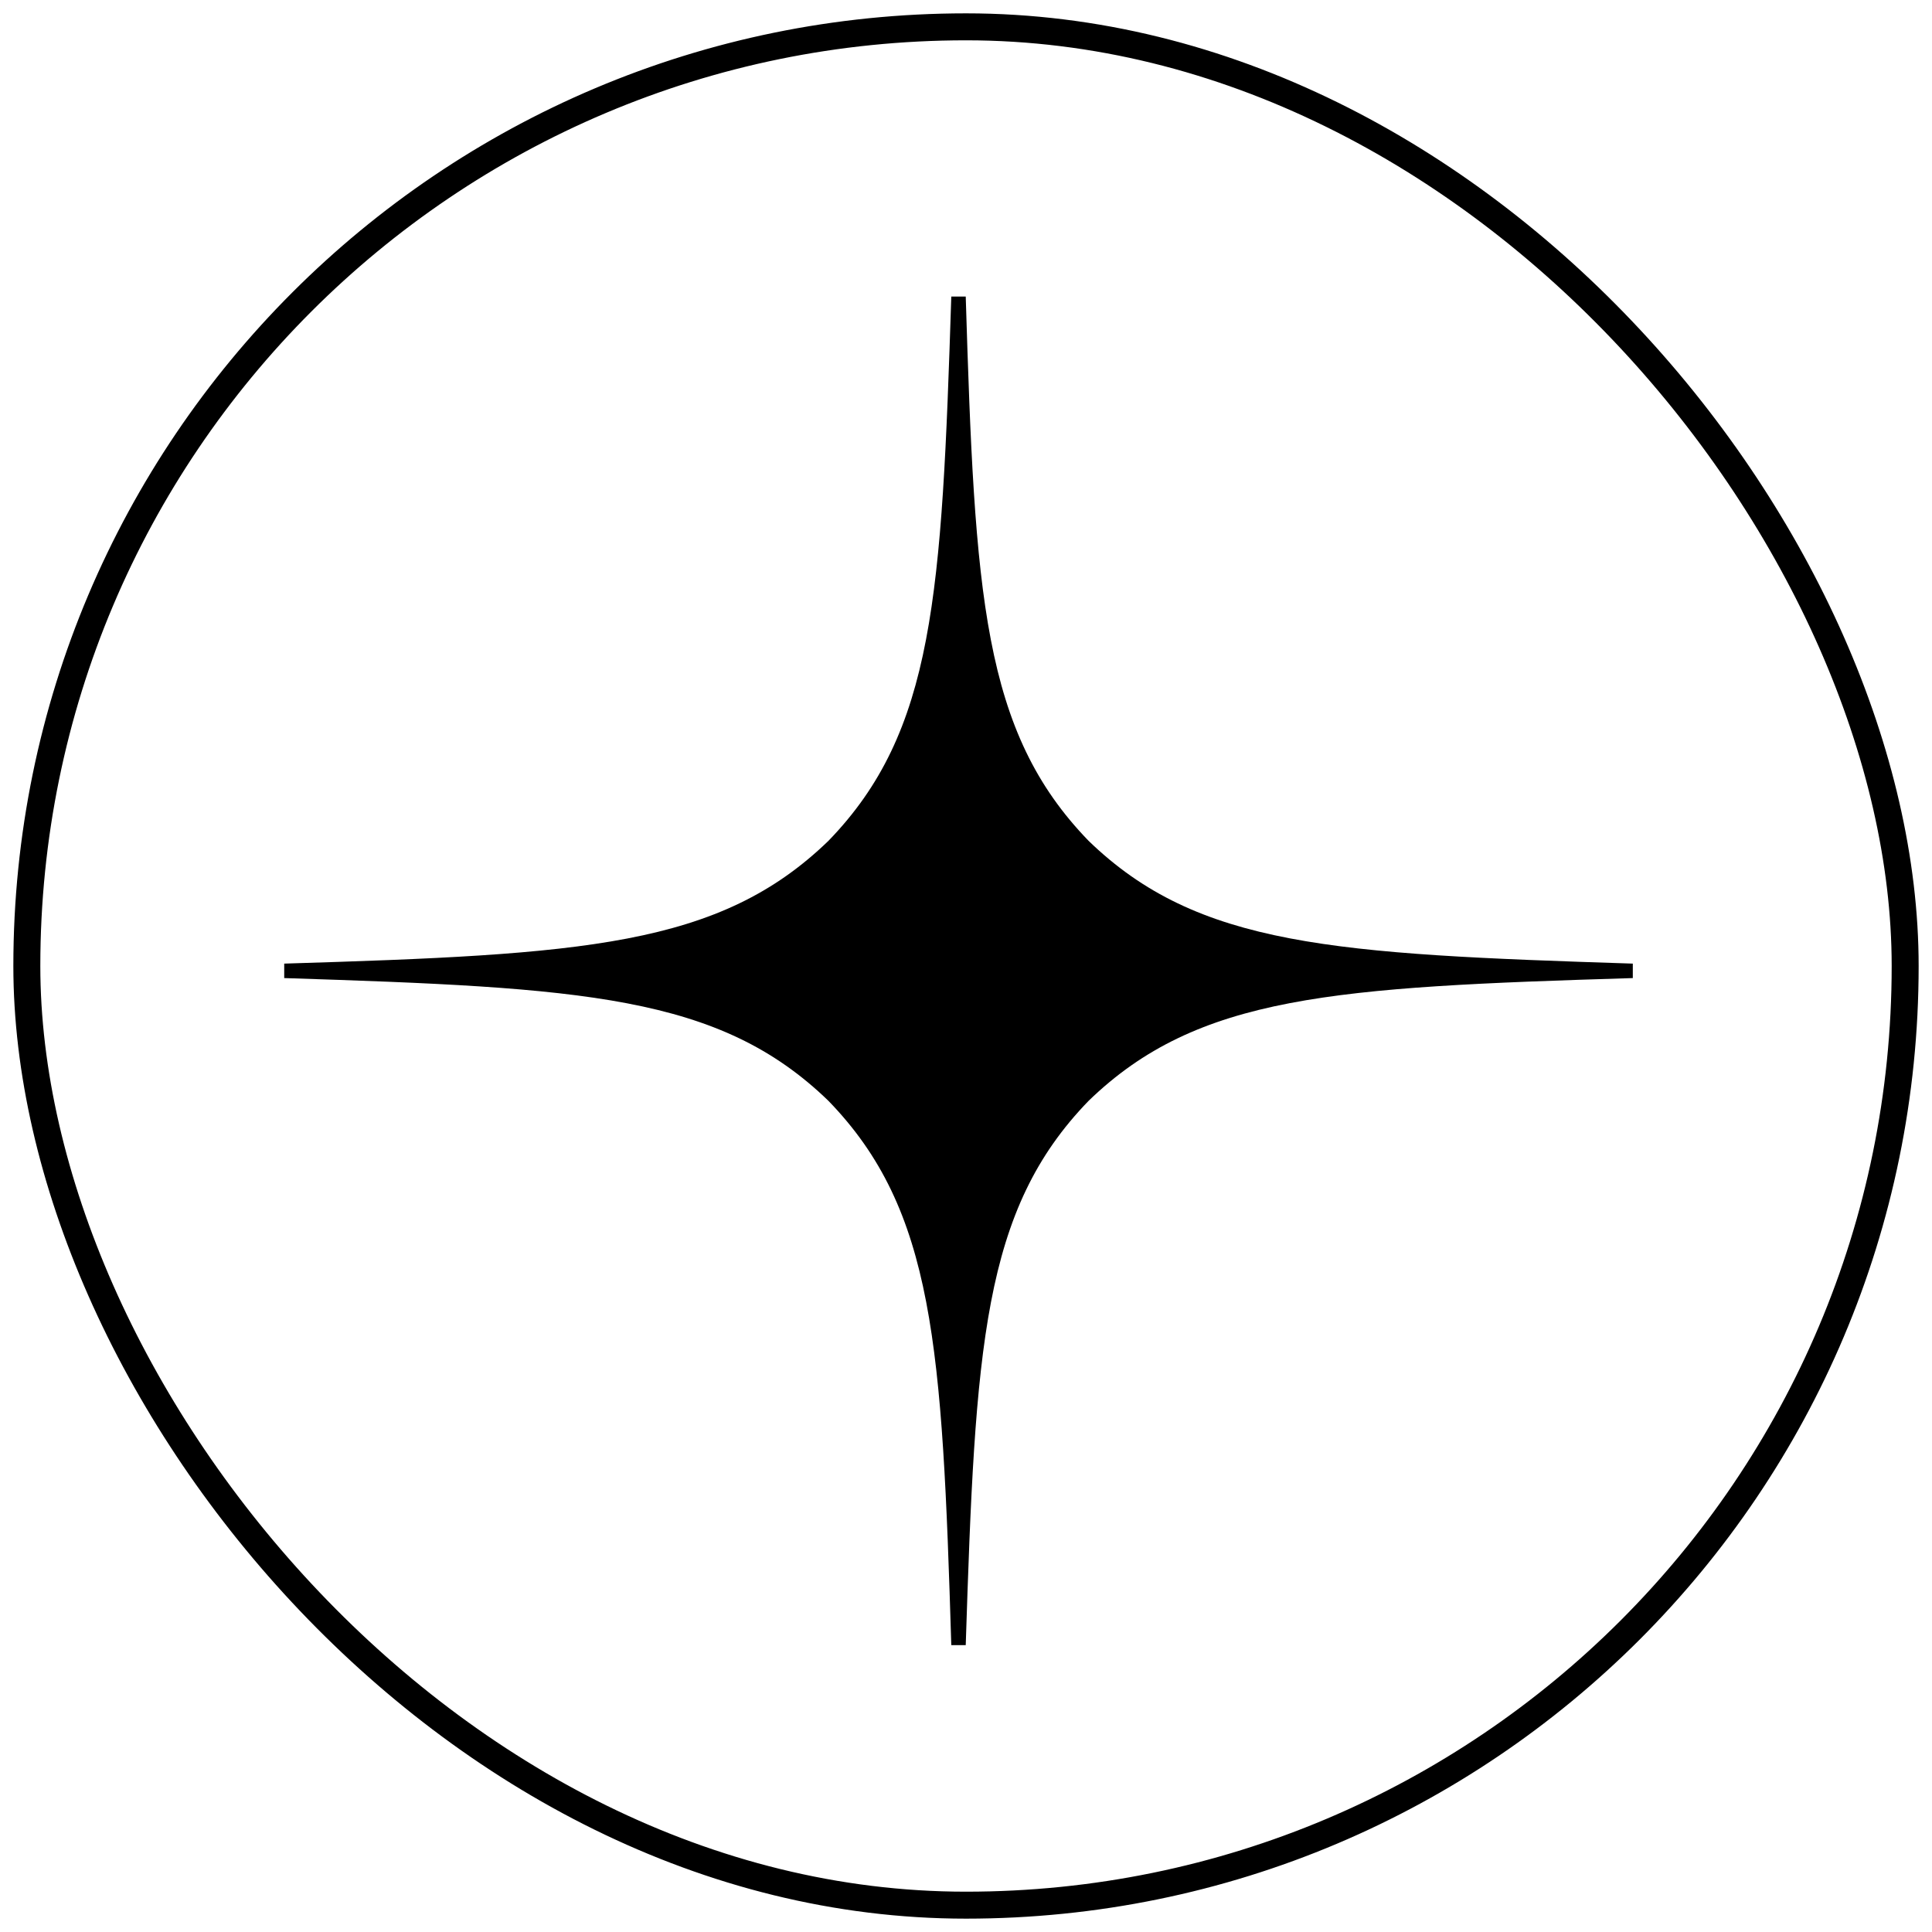
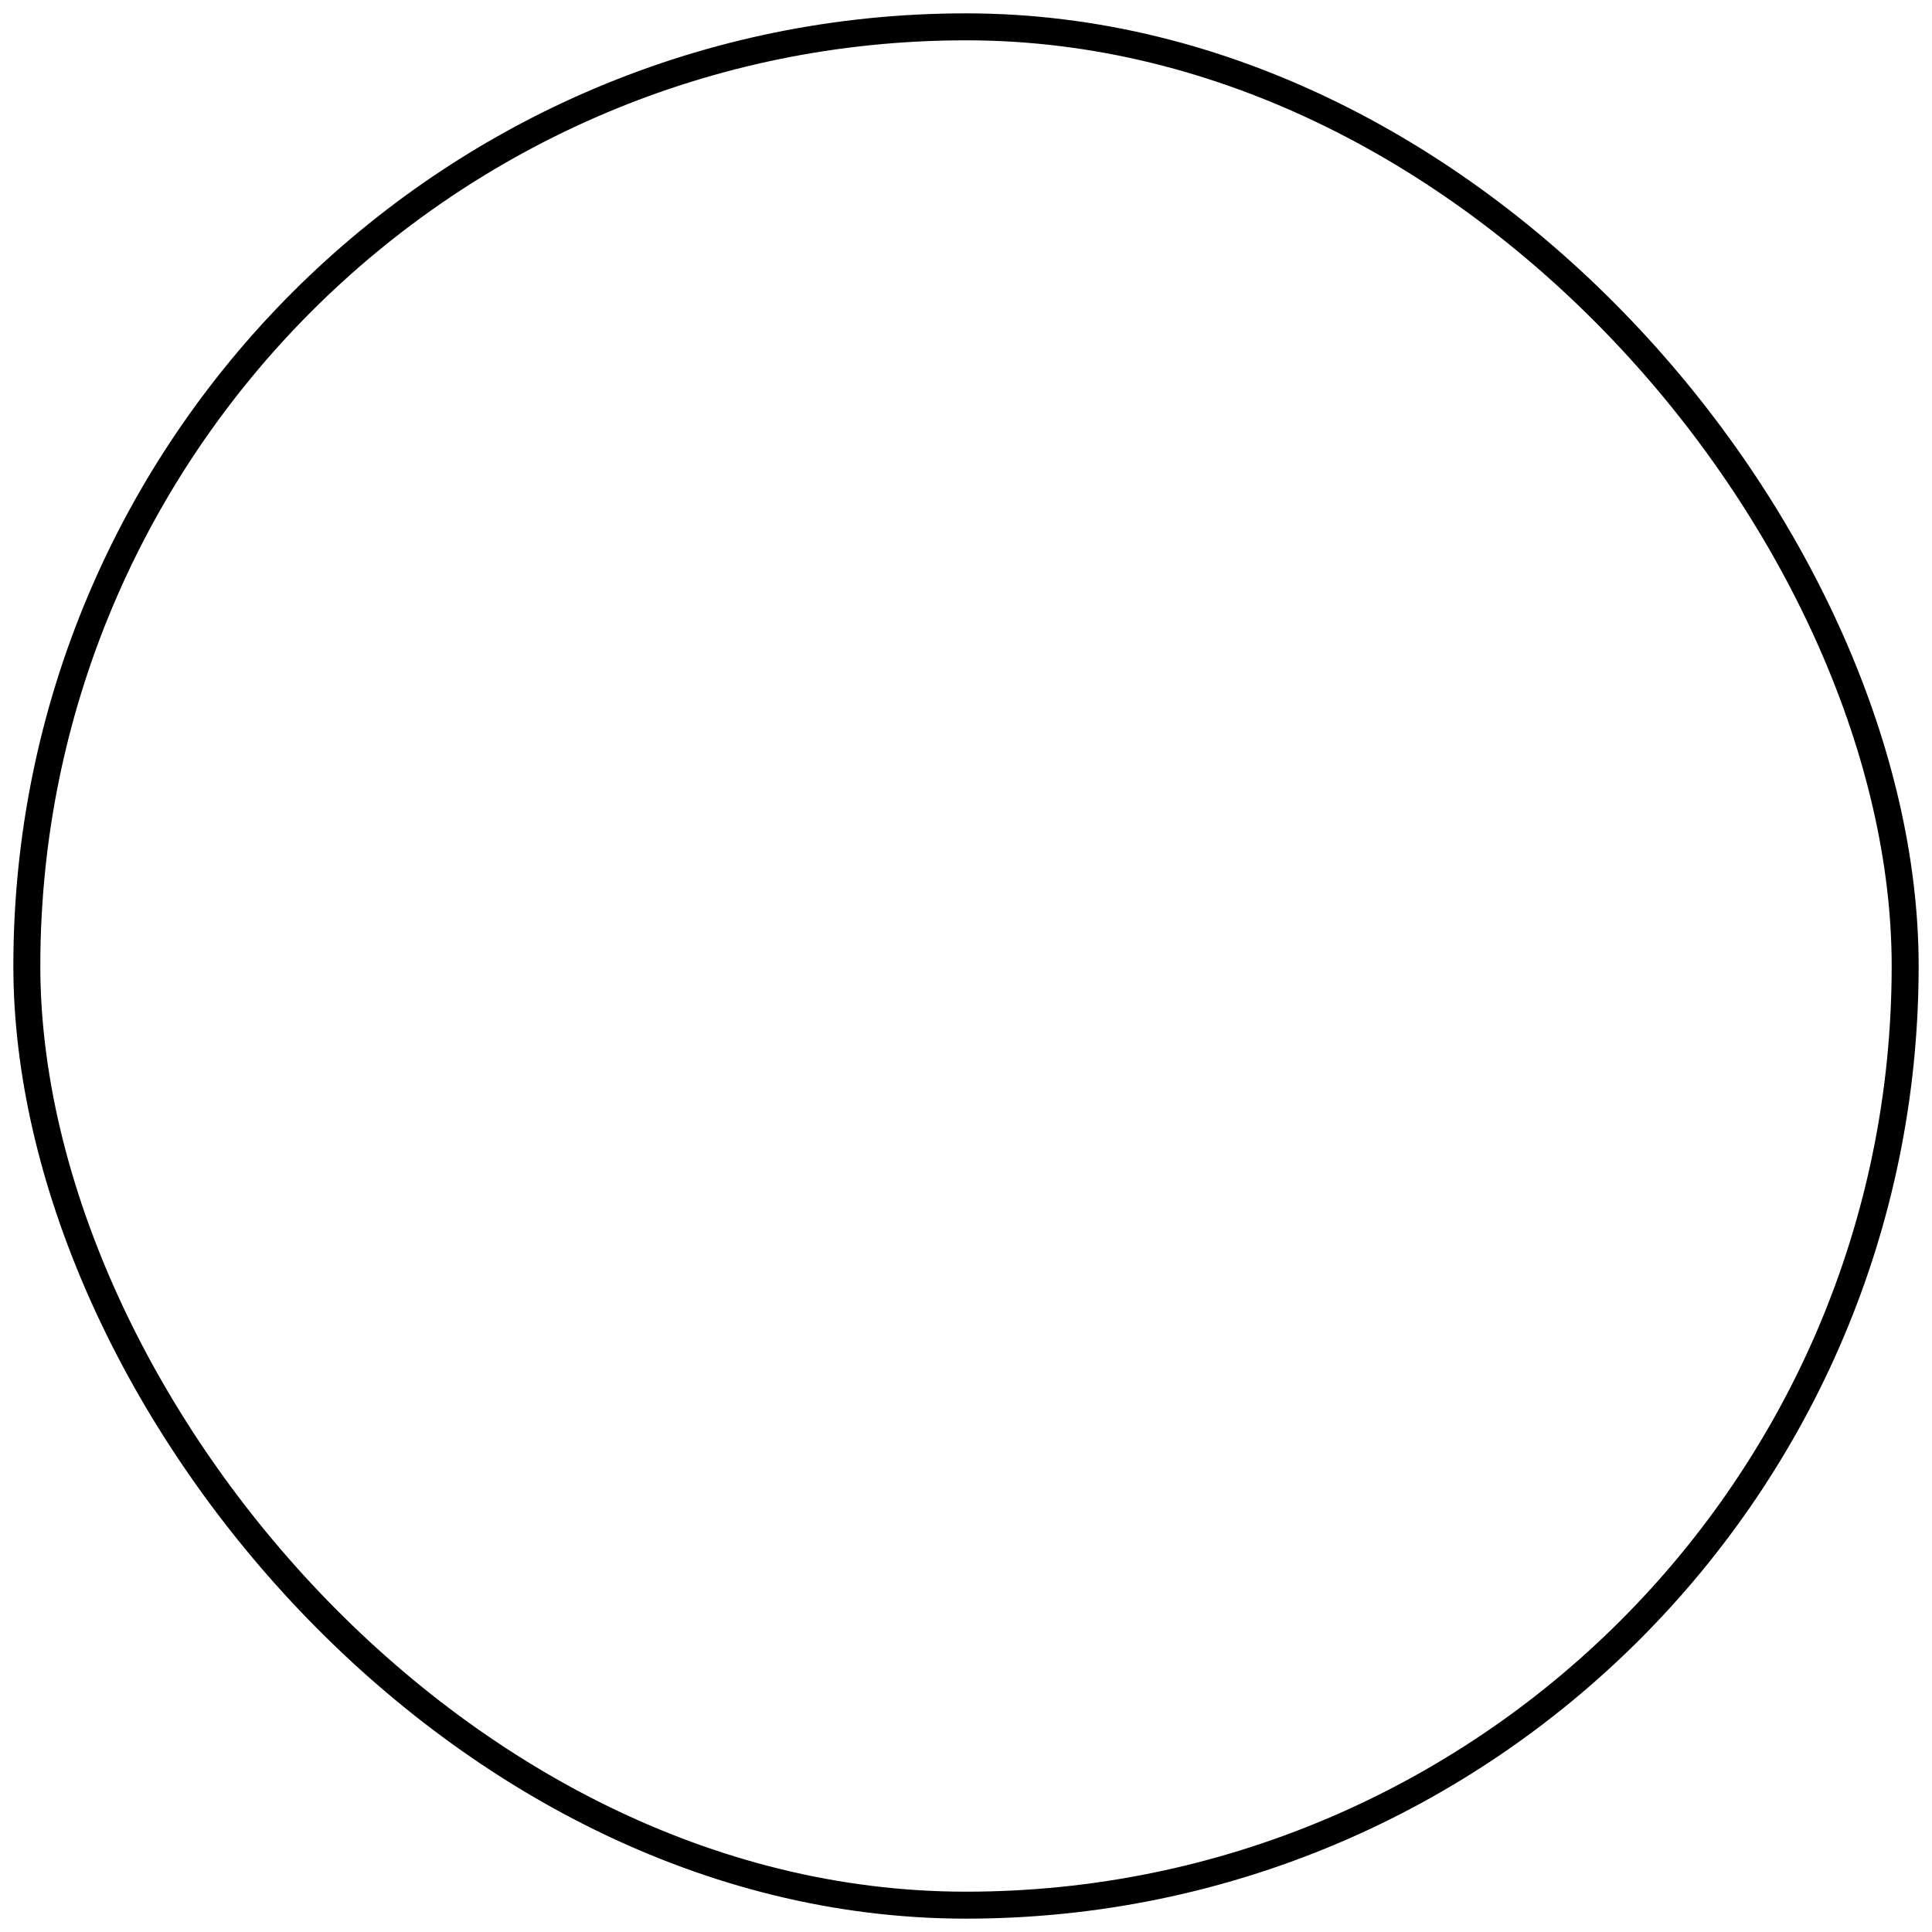
<svg xmlns="http://www.w3.org/2000/svg" width="72" height="72" viewBox="0 0 72 72" fill="none">
  <rect x="1" y="1" width="70" height="70" rx="35" stroke="black" stroke-width="1.005" />
-   <path d="M60.85 36.45V35.911C49.721 35.552 44.642 35.283 40.567 31.334C36.618 27.26 36.331 22.18 35.99 11.052H35.452C35.093 22.18 34.824 27.26 30.875 31.334C26.8 35.283 21.721 35.57 10.592 35.911V36.45C21.721 36.809 26.8 37.078 30.875 41.027C34.824 45.101 35.111 50.181 35.452 61.309H35.99C36.349 50.181 36.618 45.101 40.567 41.027C44.642 37.078 49.721 36.791 60.85 36.45Z" fill="black" />
</svg>